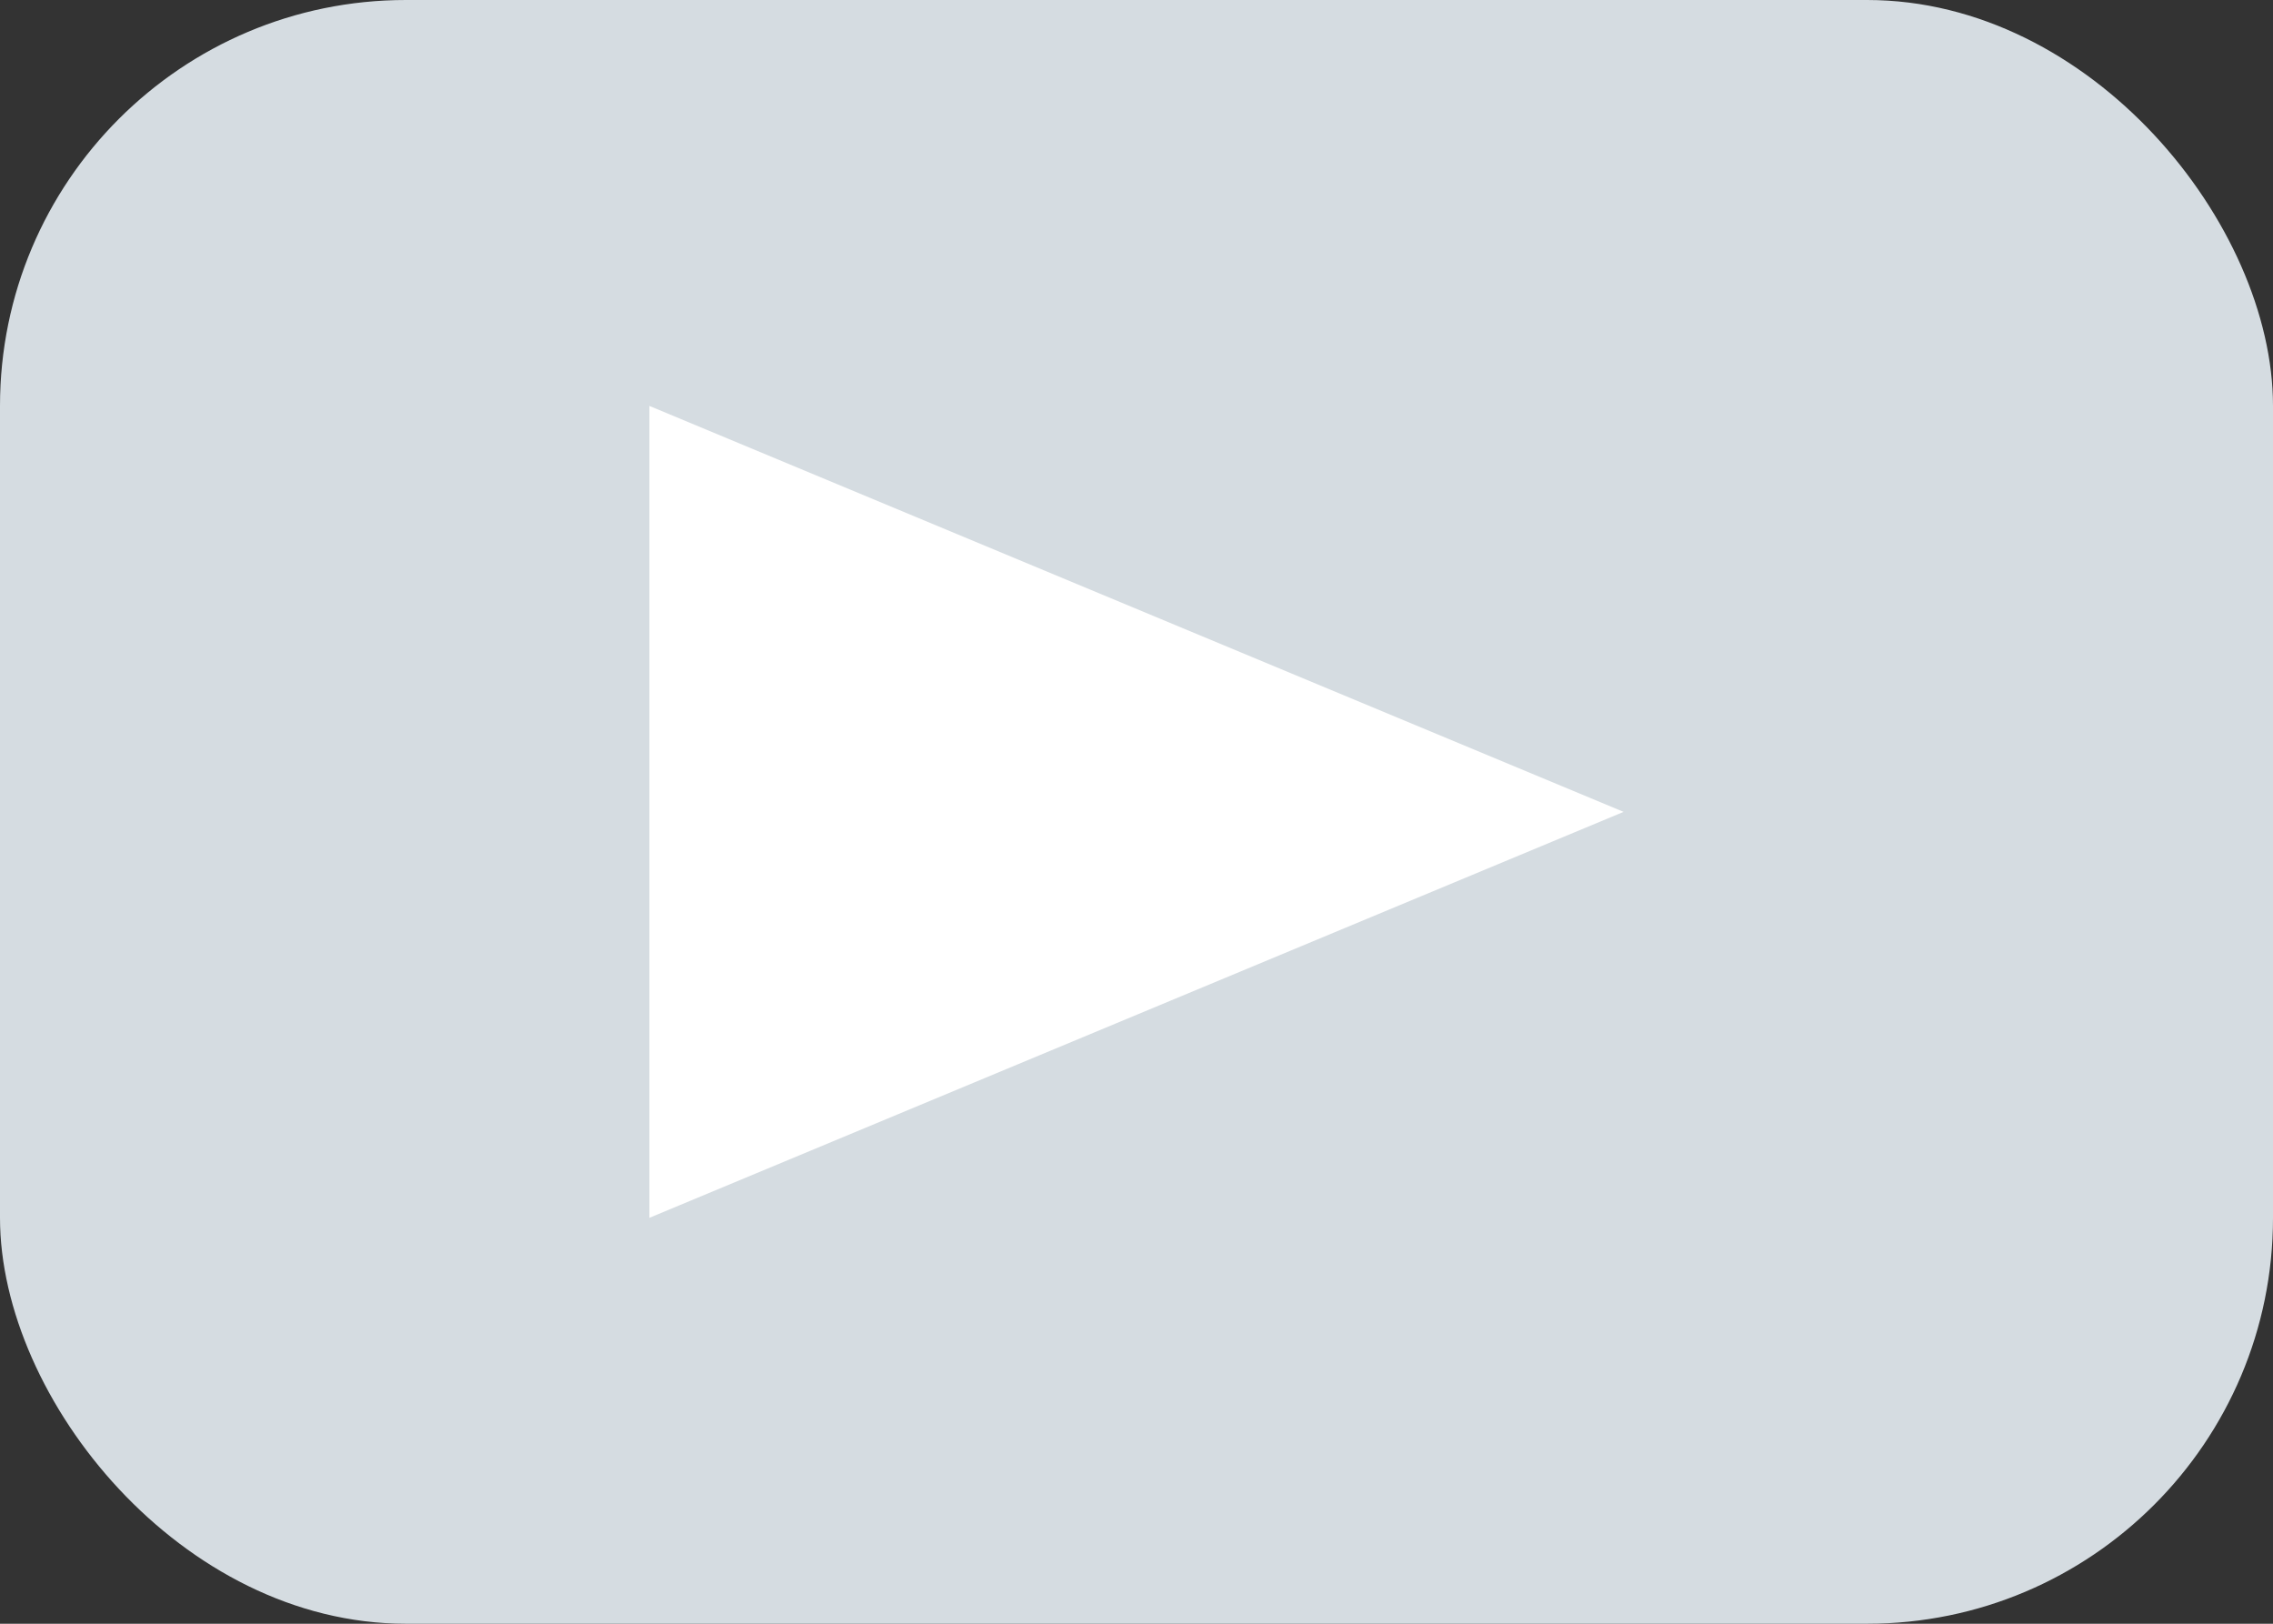
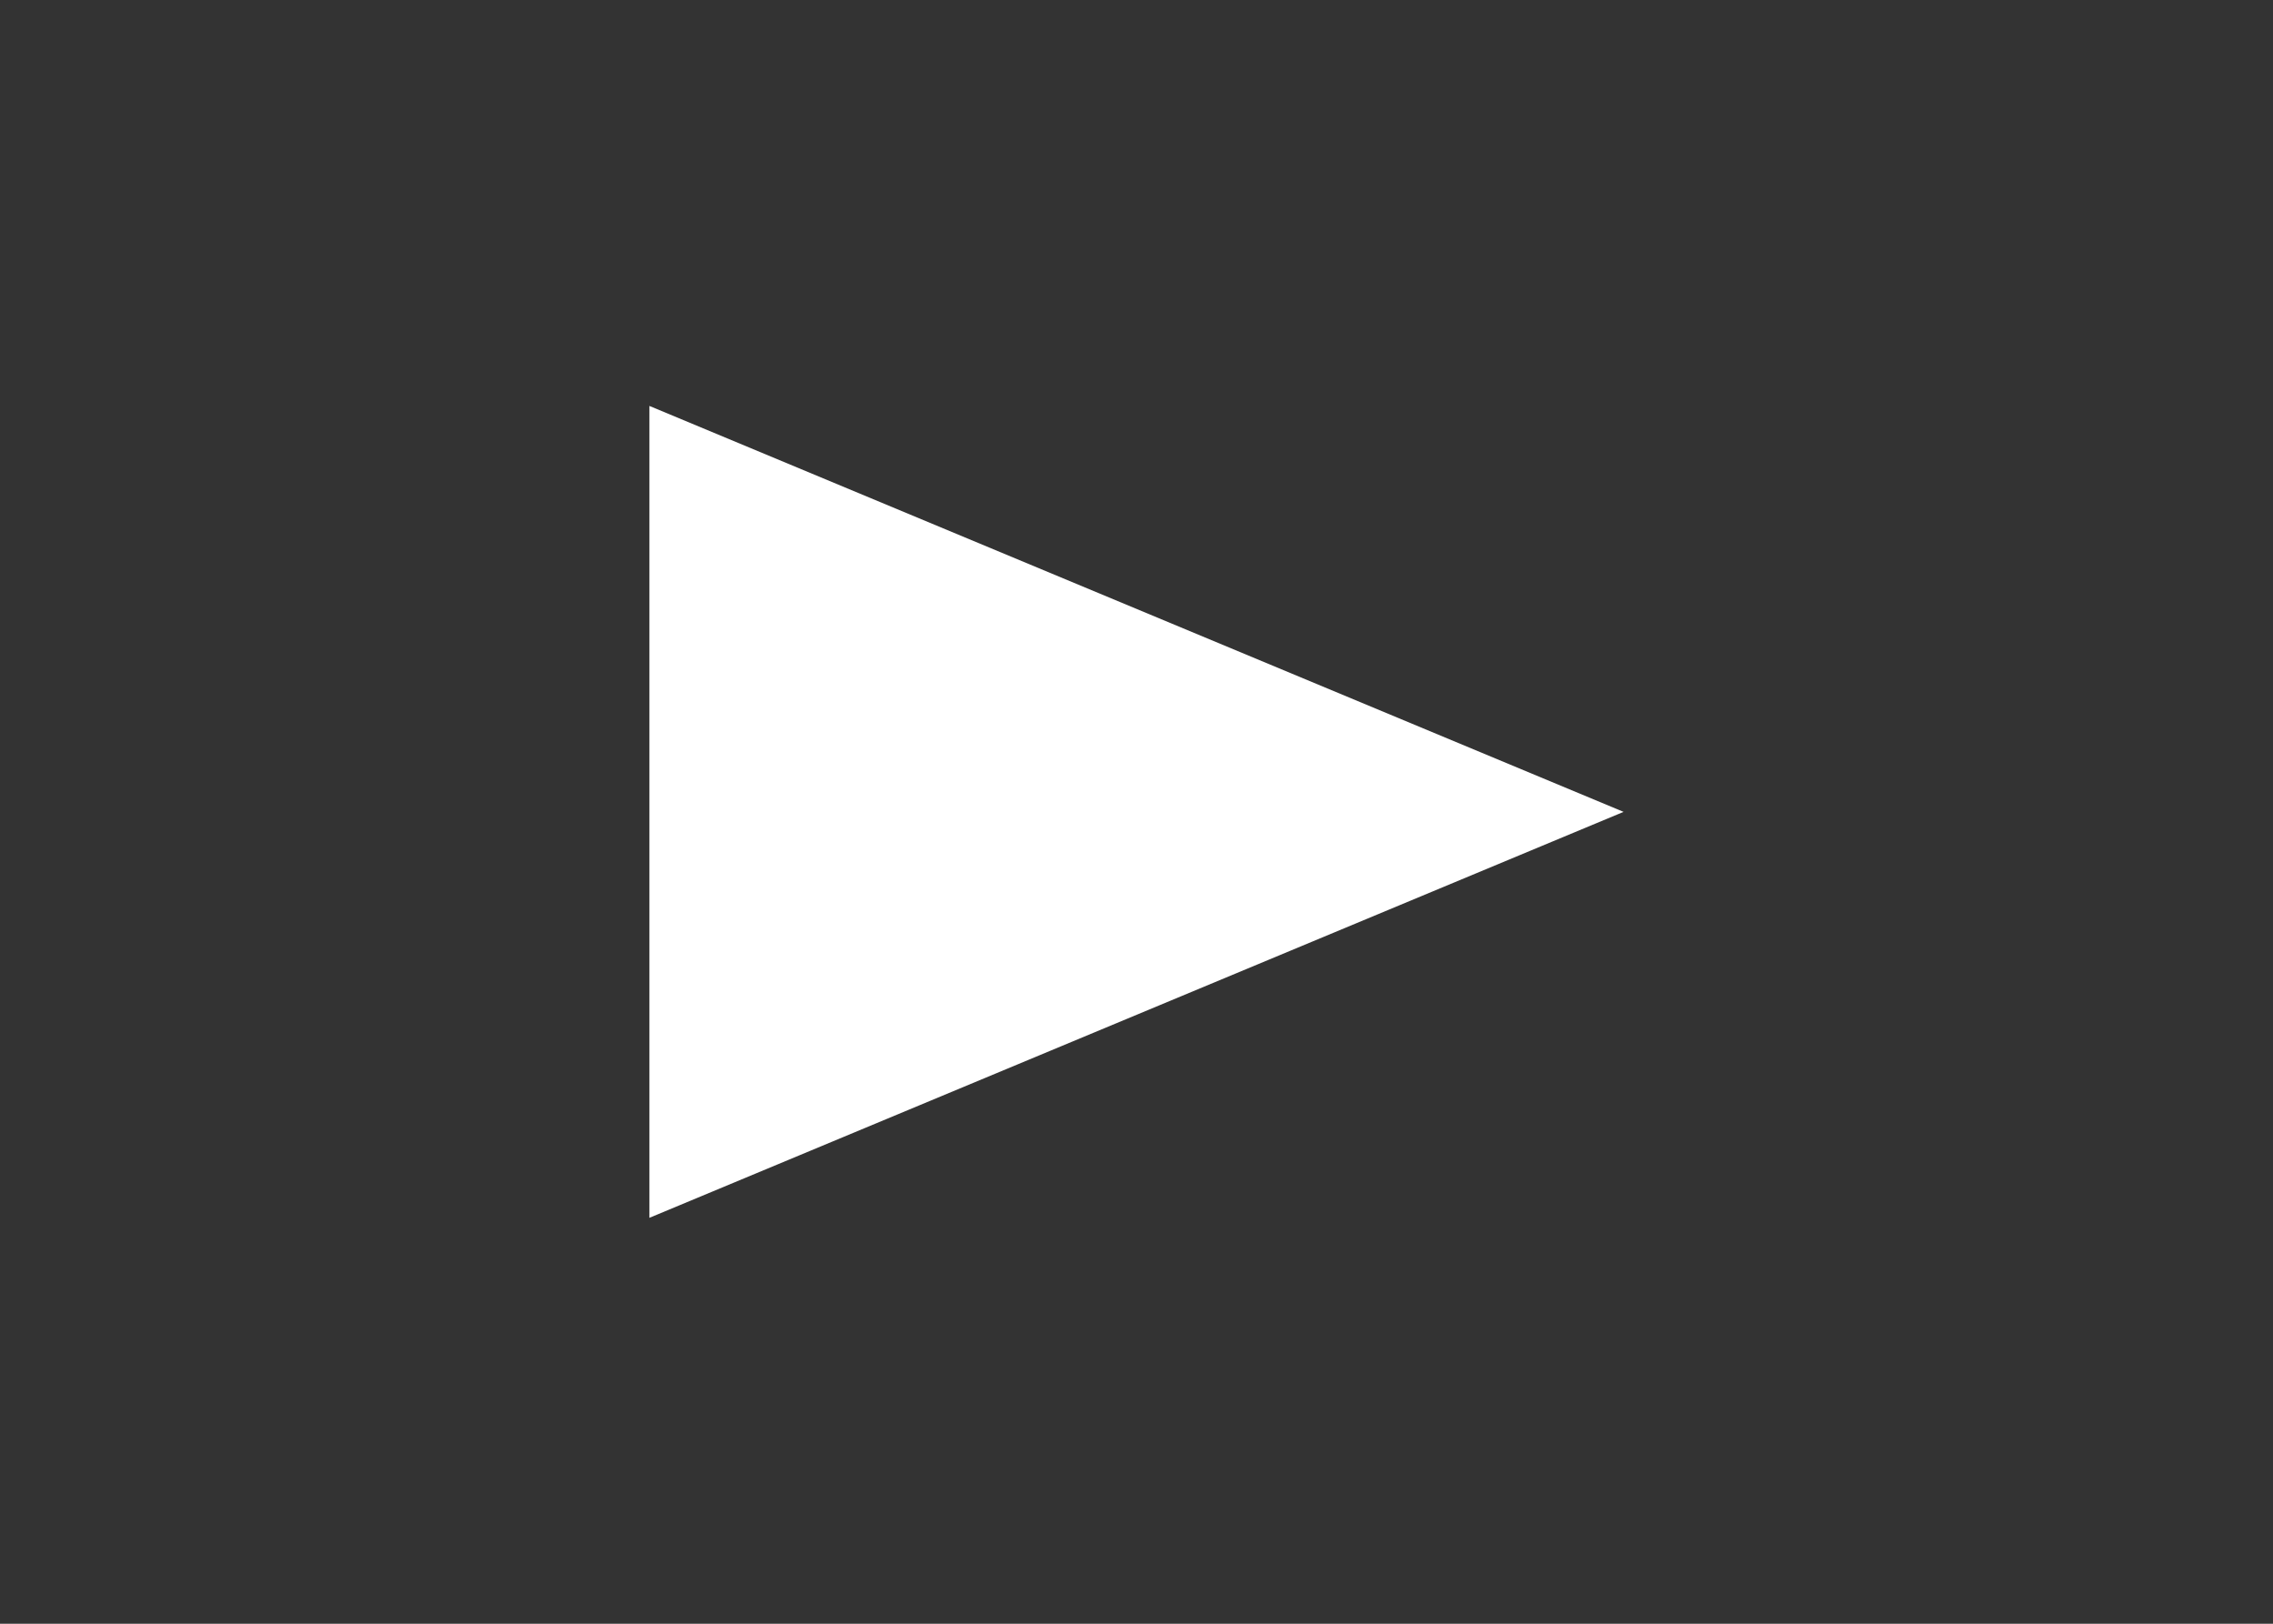
<svg xmlns="http://www.w3.org/2000/svg" height="20" viewBox="0 0 28 20" width="28">
  <rect x="0" y="0" width="28" height="20" fill="#333333" stroke="none" />
-   <rect fill="#d5dce1" height="20" rx="5" width="28" />
  <path d="m5 0 5 12h-10z" fill="#fff" transform="matrix(0 1 -1 0 20 5)" />
</svg>